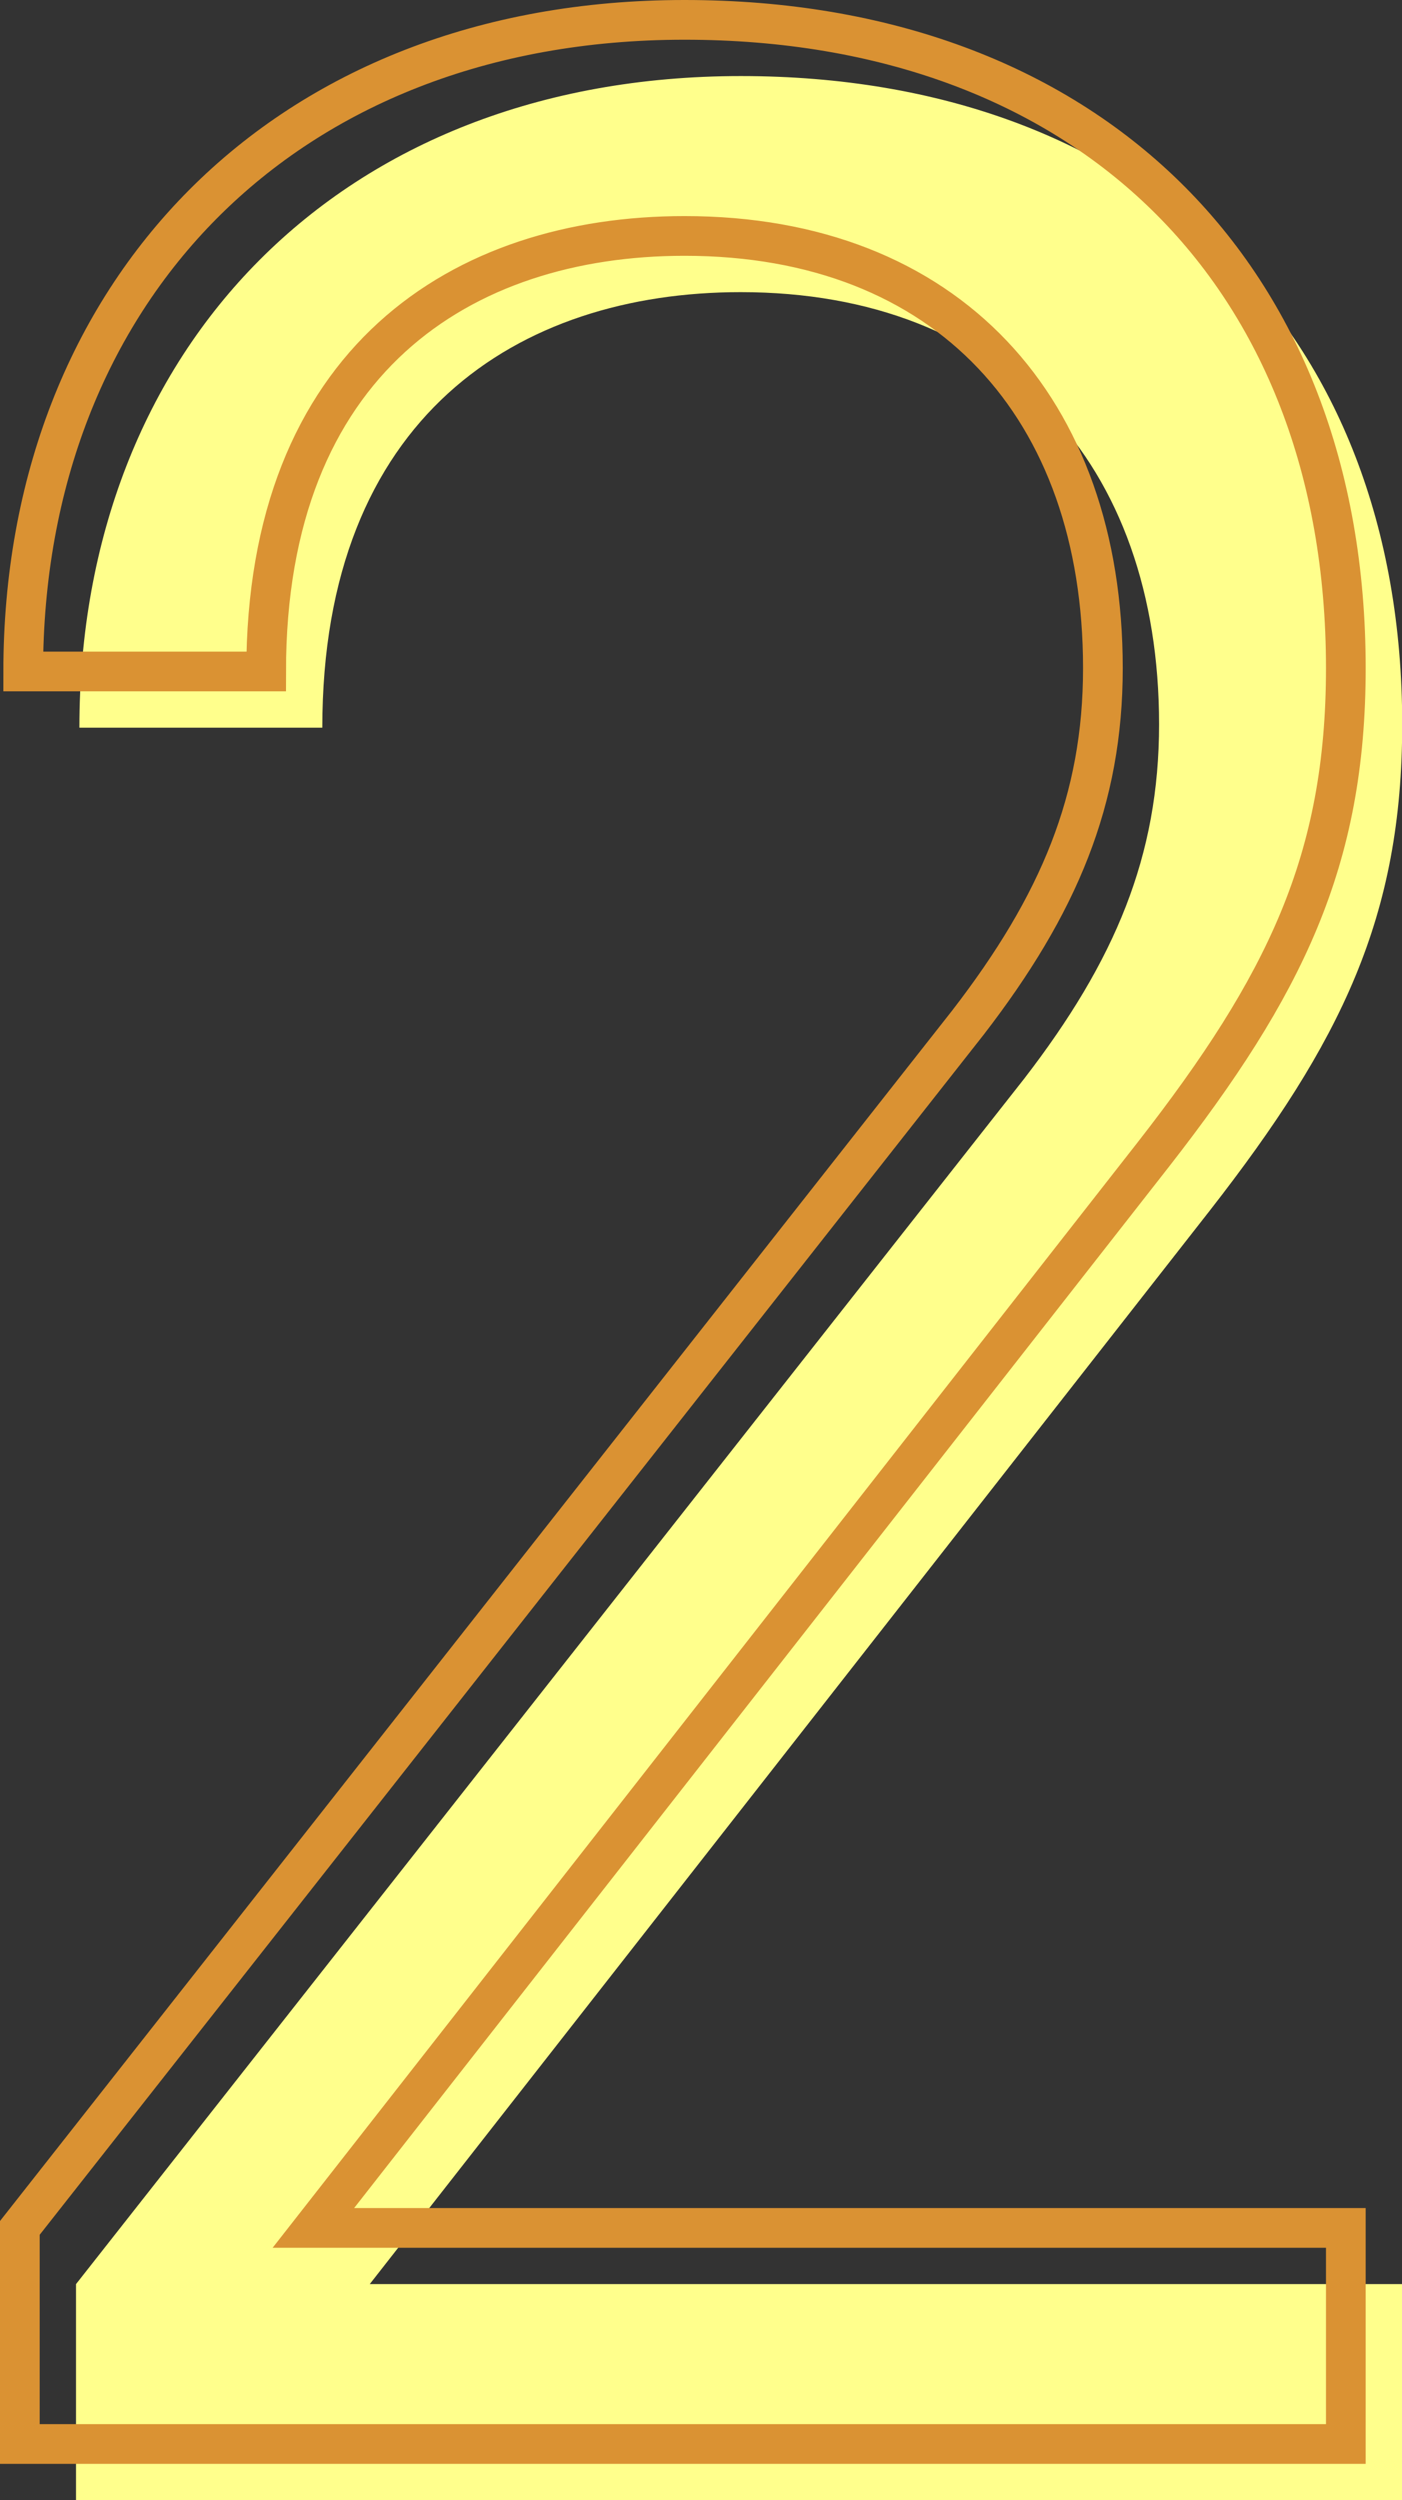
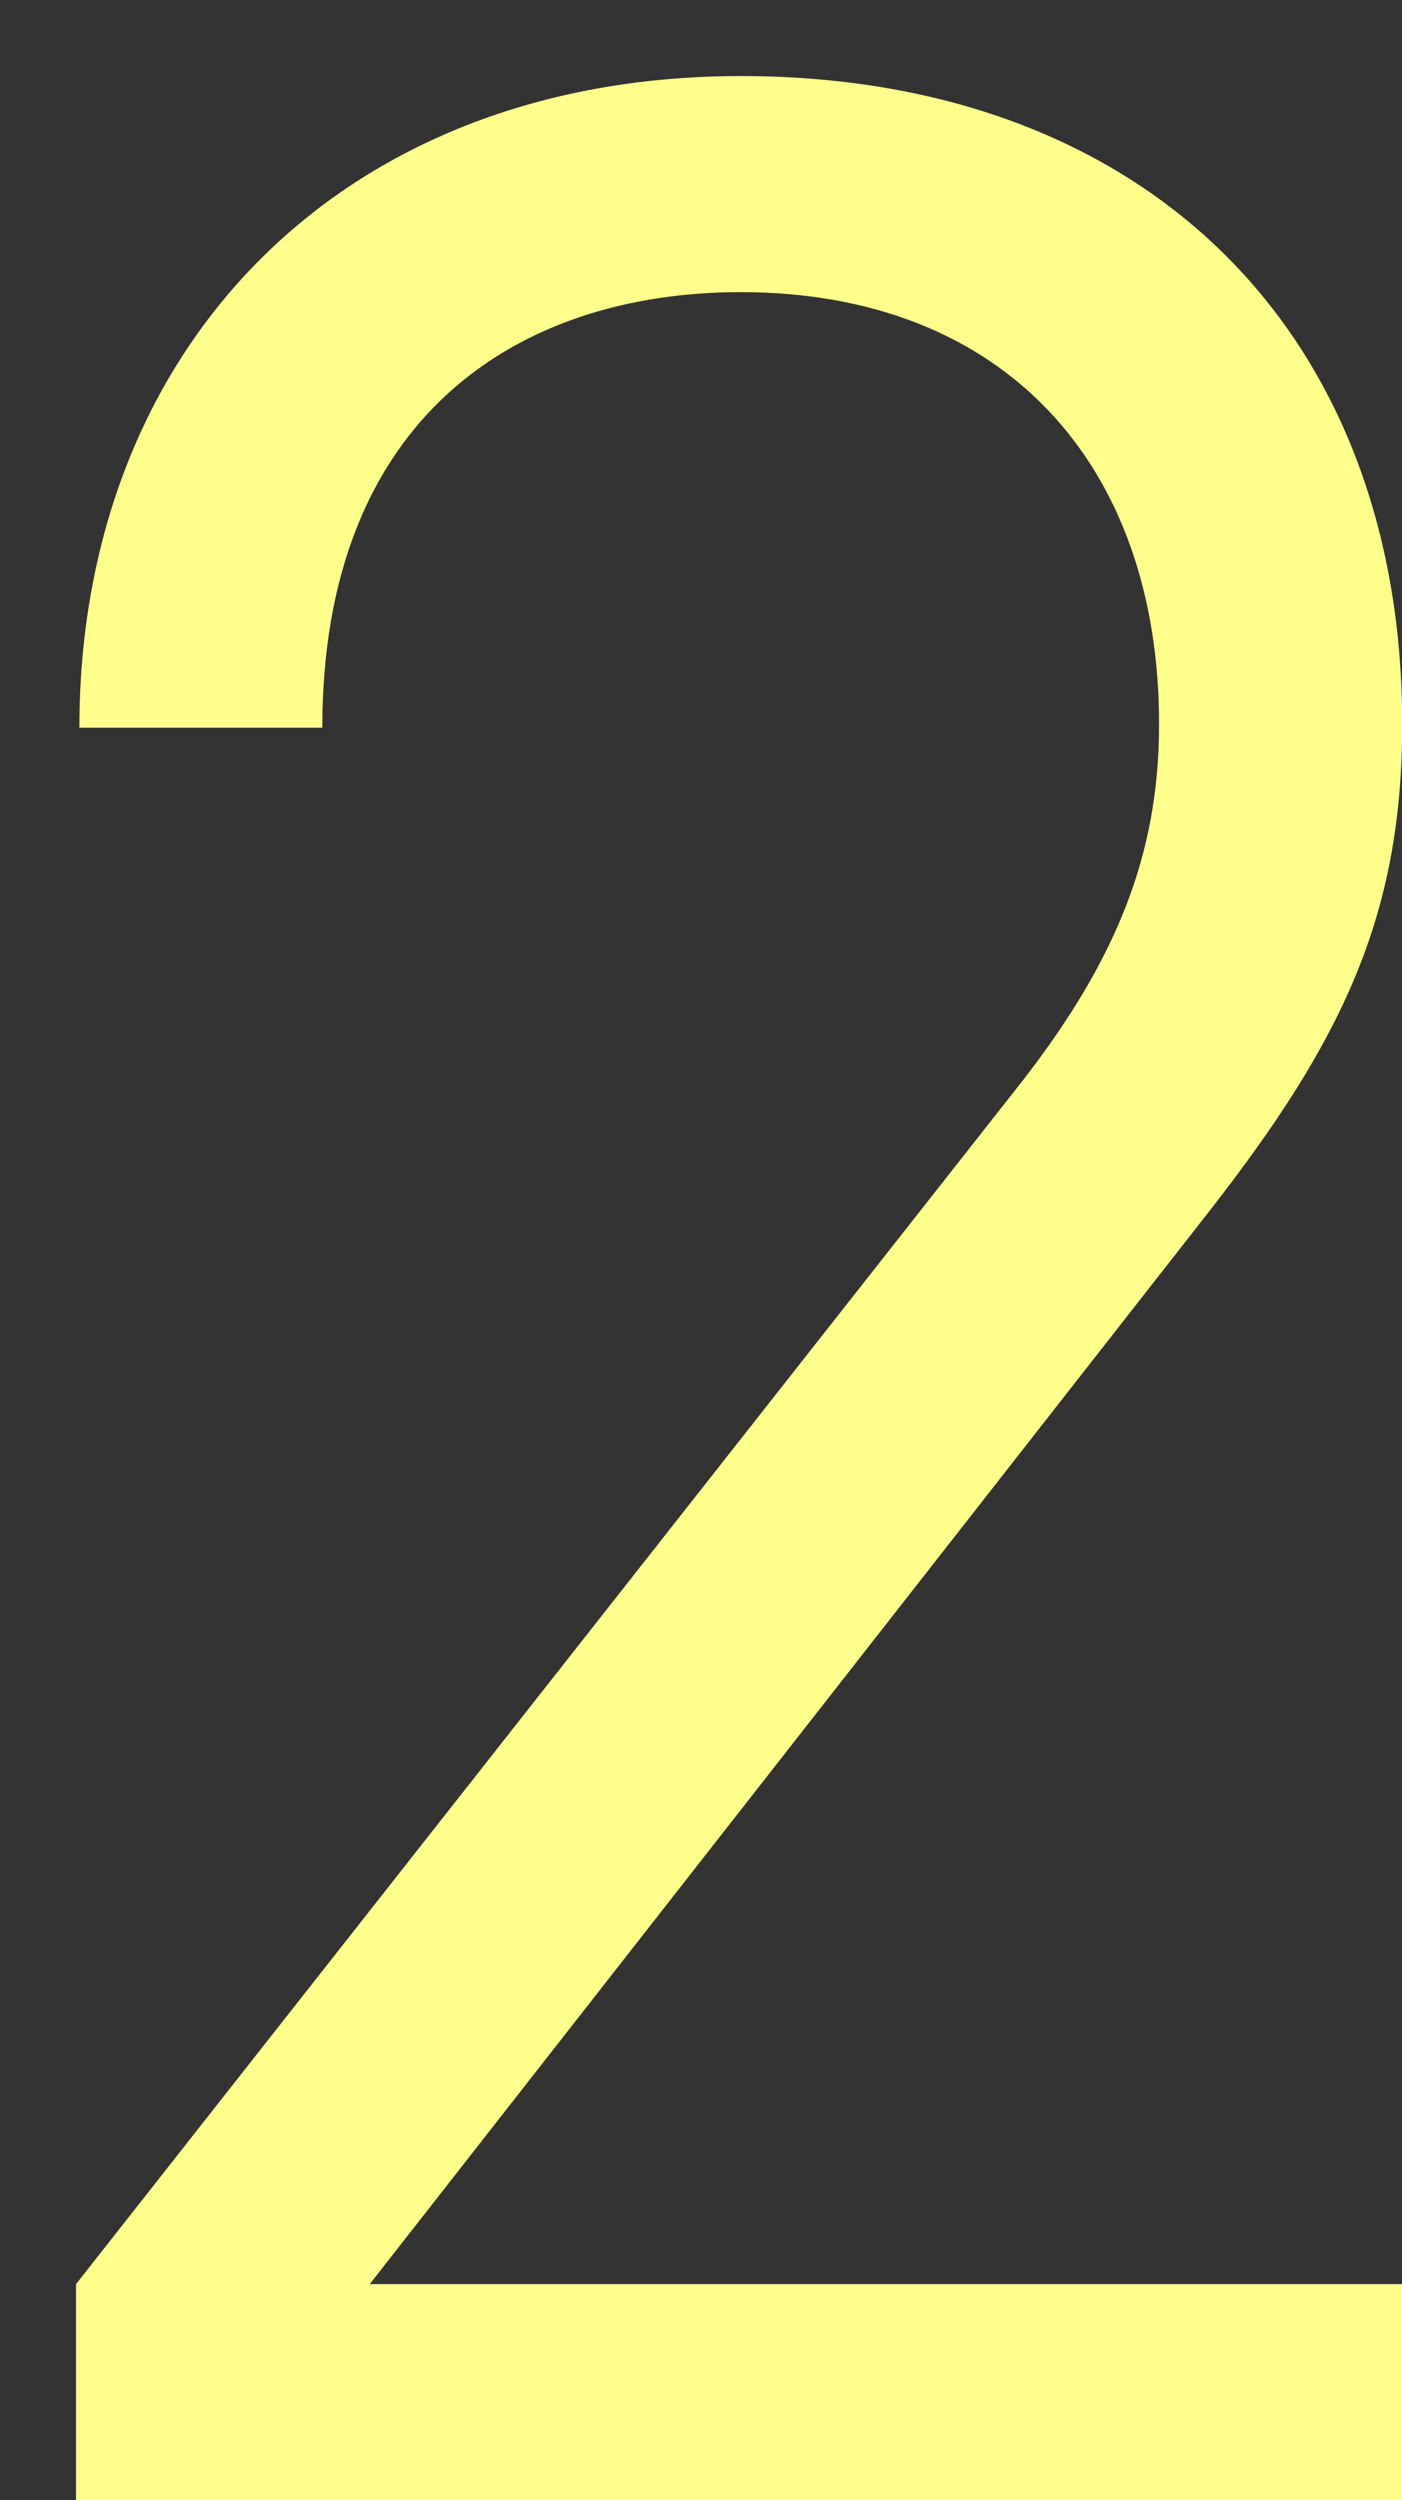
<svg xmlns="http://www.w3.org/2000/svg" data-name="レイヤー 2" viewBox="0 0 70.64 125.89">
  <rect x="0" y="0" width="70.64" height="125.89" fill="#333333" stroke="none" />
  <g data-name="レイアウト">
    <path d="M3.83 125.89v-10.88L51.6 54.32c4.59-5.95 6.8-11.22 6.8-17.85 0-13.09-7.82-21.76-21.08-21.76-11.22 0-21.08 6.29-21.08 21.93H4C4 17.6 17.09 3.83 37.33 3.83s33.32 12.75 33.32 32.64c0 9.69-3.06 15.98-9.69 24.48l-42.33 54.06h52.02v10.88H3.83Z" style="fill:#ffff8c;stroke-width:0" />
-     <path d="M1 123.06v-10.88l47.77-60.69c4.59-5.95 6.8-11.22 6.8-17.85 0-13.09-7.82-21.76-21.08-21.76-11.22 0-21.08 6.29-21.08 21.93H1.17C1.17 14.77 14.26 1 34.49 1s33.32 12.75 33.32 32.64c0 9.69-3.06 15.98-9.69 24.48l-42.33 54.06h52.02v10.88H1Z" style="fill:none;stroke:#da9233;stroke-miterlimit:10;stroke-width:2px" />
  </g>
</svg>